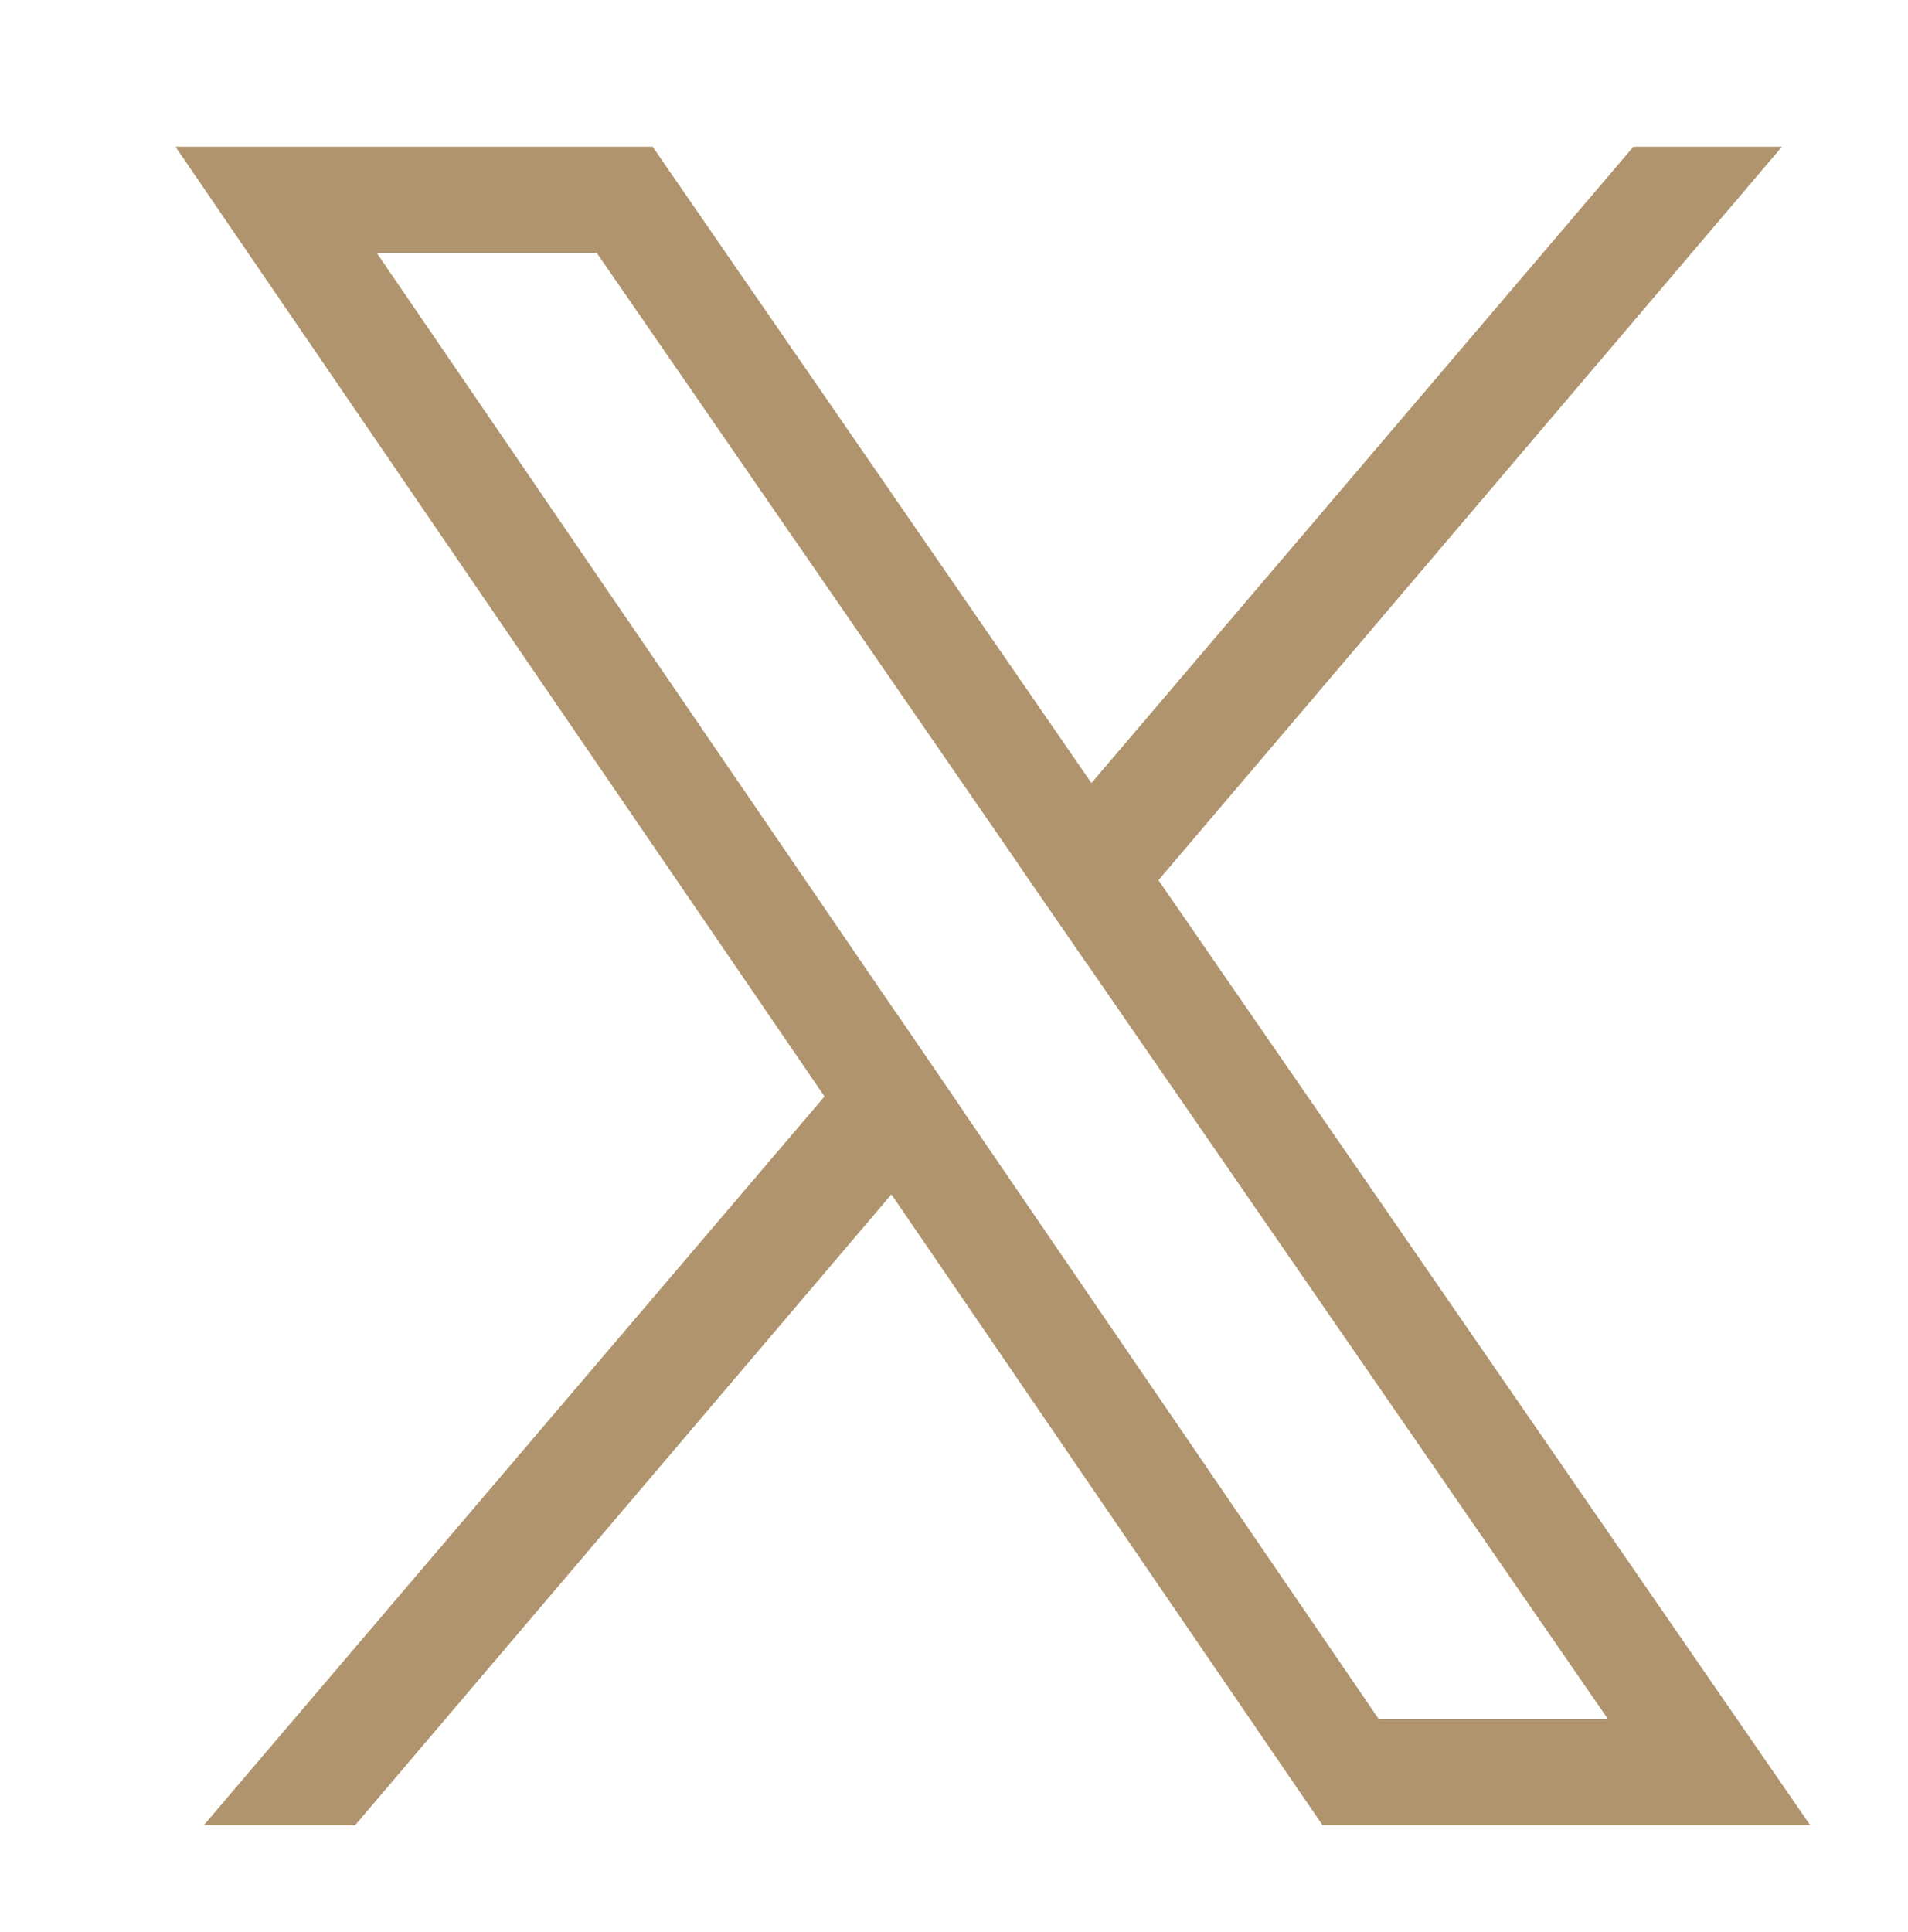
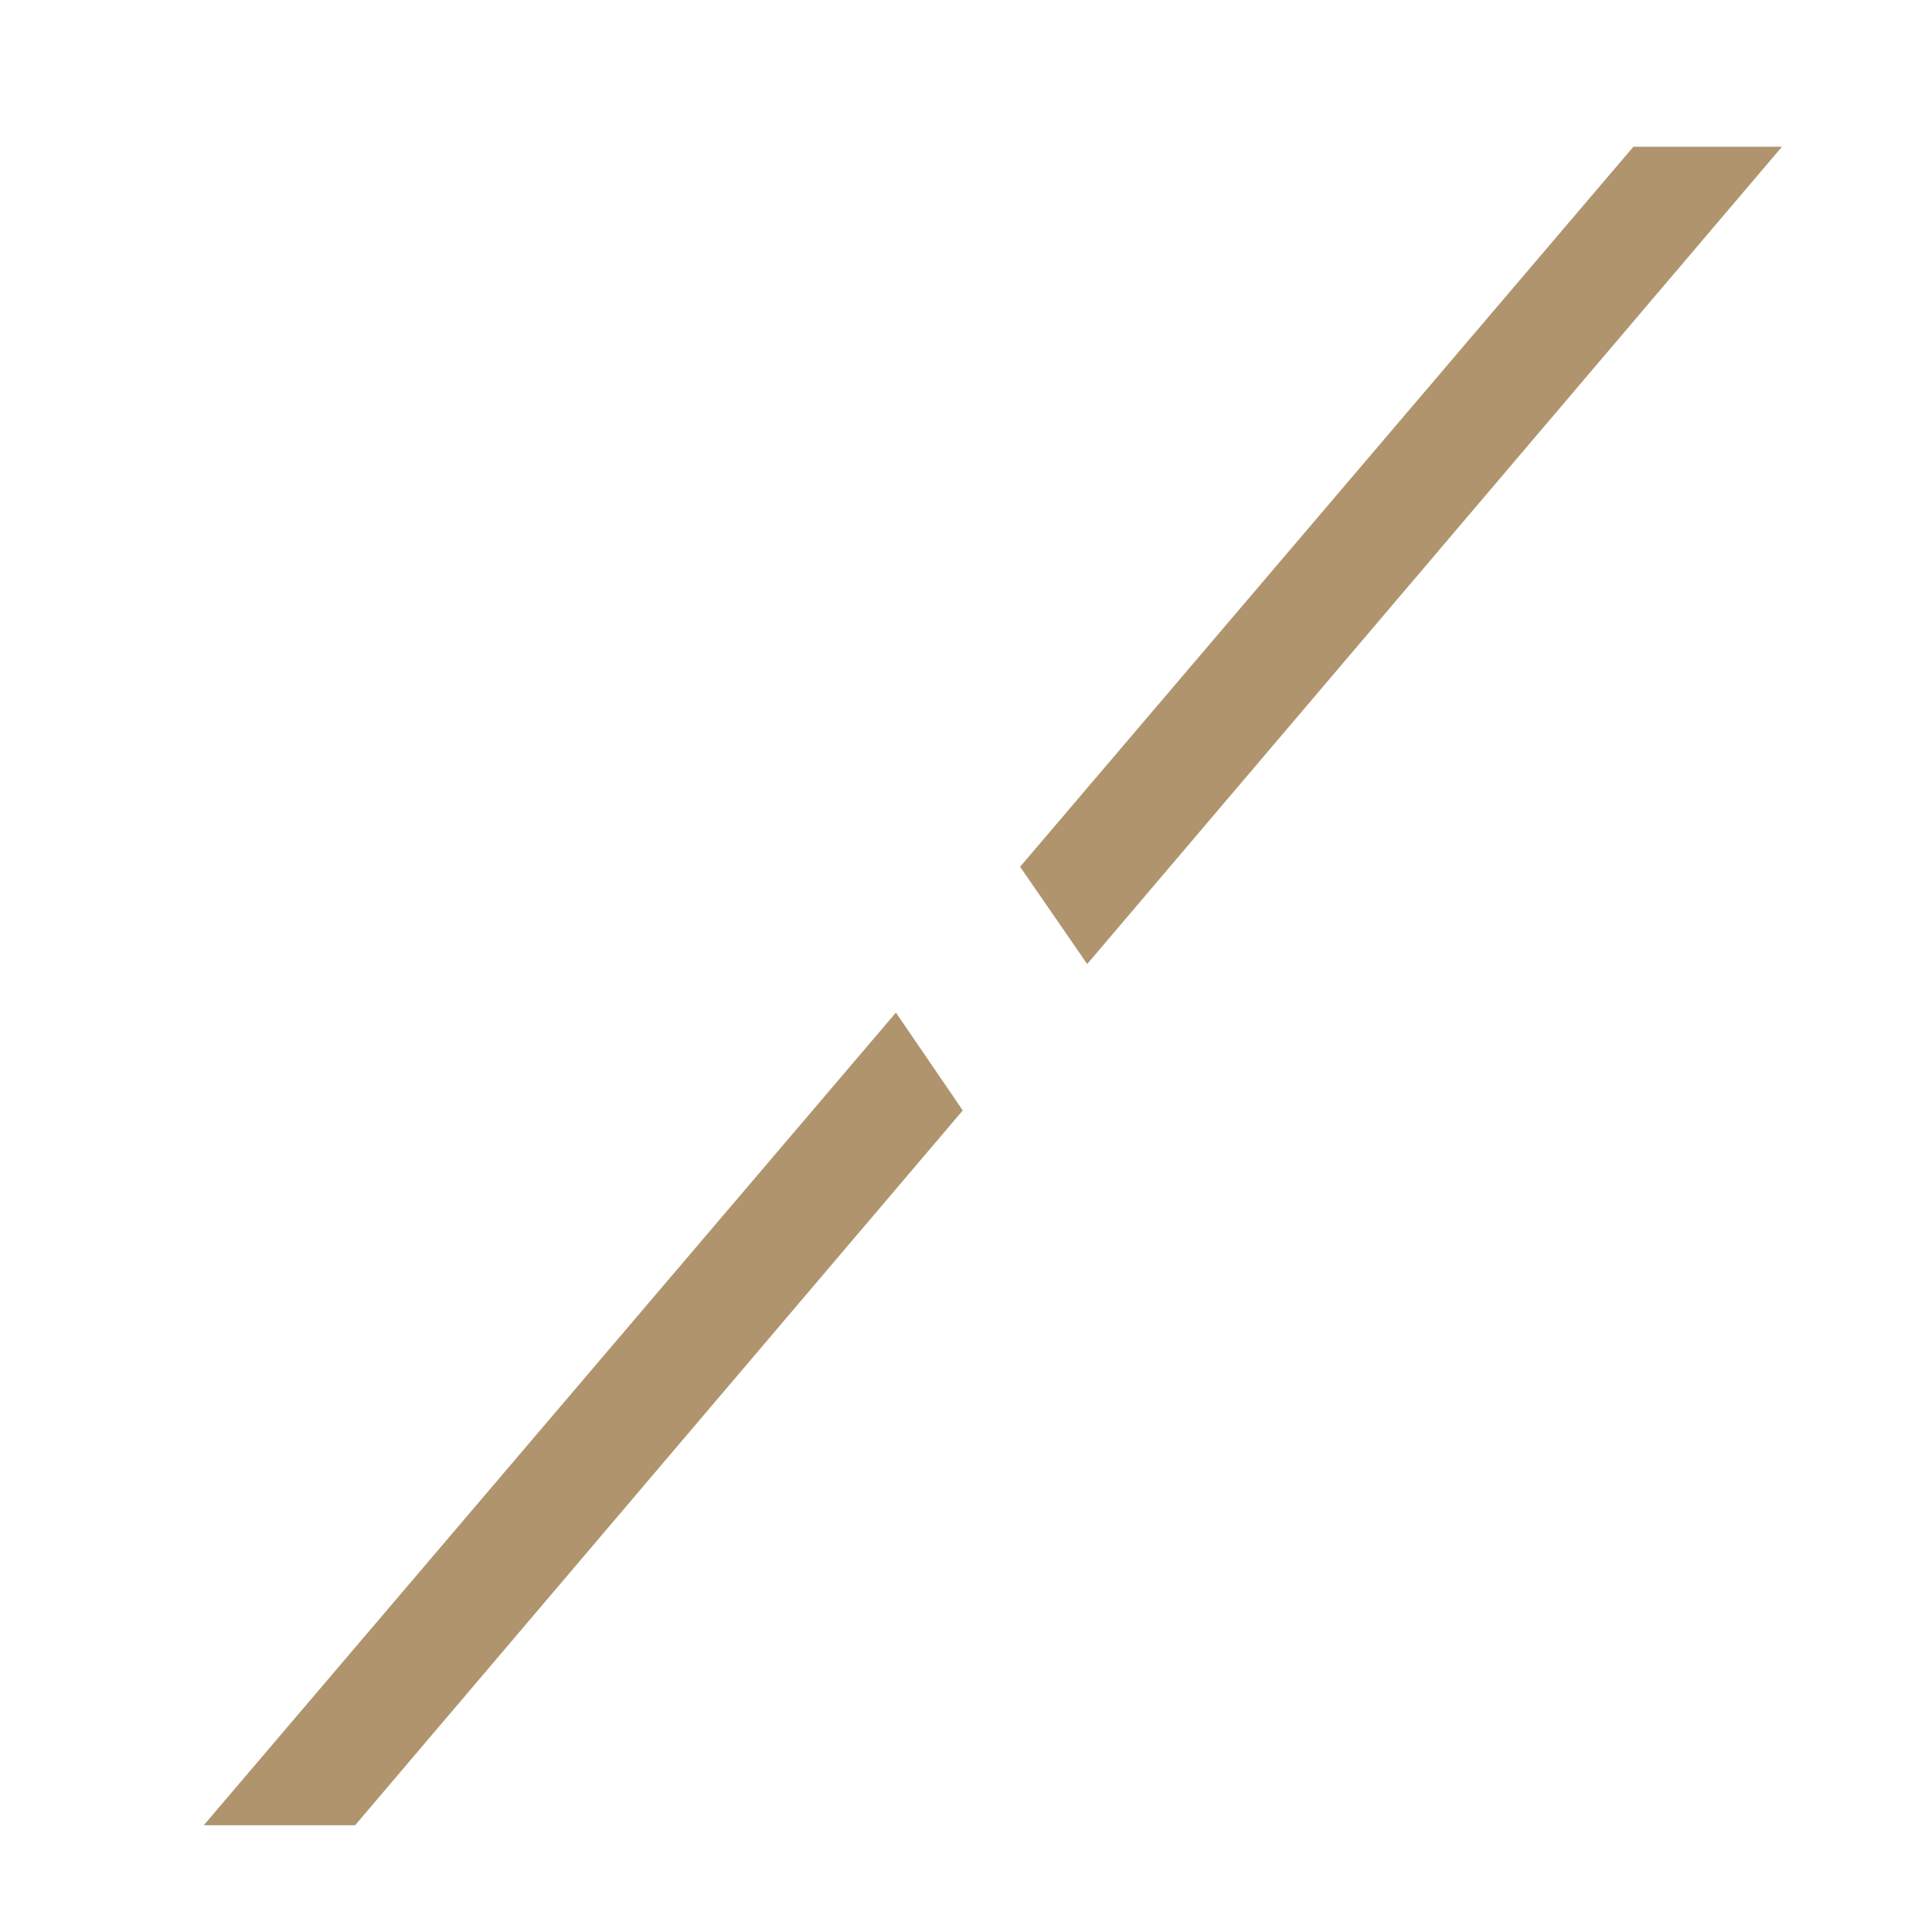
<svg xmlns="http://www.w3.org/2000/svg" version="1.1" id="Layer_1" x="0px" y="0px" viewBox="0 0 1500.81 1519.38" style="enable-background:new 0 0 1500.81 1519.38;" xml:space="preserve">
  <style type="text/css">
	.st0{fill:#AF946D;}
</style>
  <g>
    <g>
      <g>
        <g>
-           <path class="st0" d="M911.23,692.23l-52.72-76.42l-345.16-500.4H138.02l510.52,746.9l52.63,77l339.13,496.16h383.61      L911.23,692.23z M757.29,873.29l-52.57-76.93L296.41,199h173.07l332.94,482.67l52.76,76.5l409.53,593.7h-180.3L757.29,873.29z" />
          <g>
            <g>
              <polygon class="st0" points="704.72,796.36 757.29,873.29 701.17,939.31 279.33,1435.46 160.28,1435.46 648.54,862.31               " />
              <polygon class="st0" points="1401.65,115.41 911.23,692.23 855.17,758.16 802.42,681.67 858.52,615.81 1284.8,115.41               " />
            </g>
          </g>
        </g>
      </g>
    </g>
  </g>
</svg>